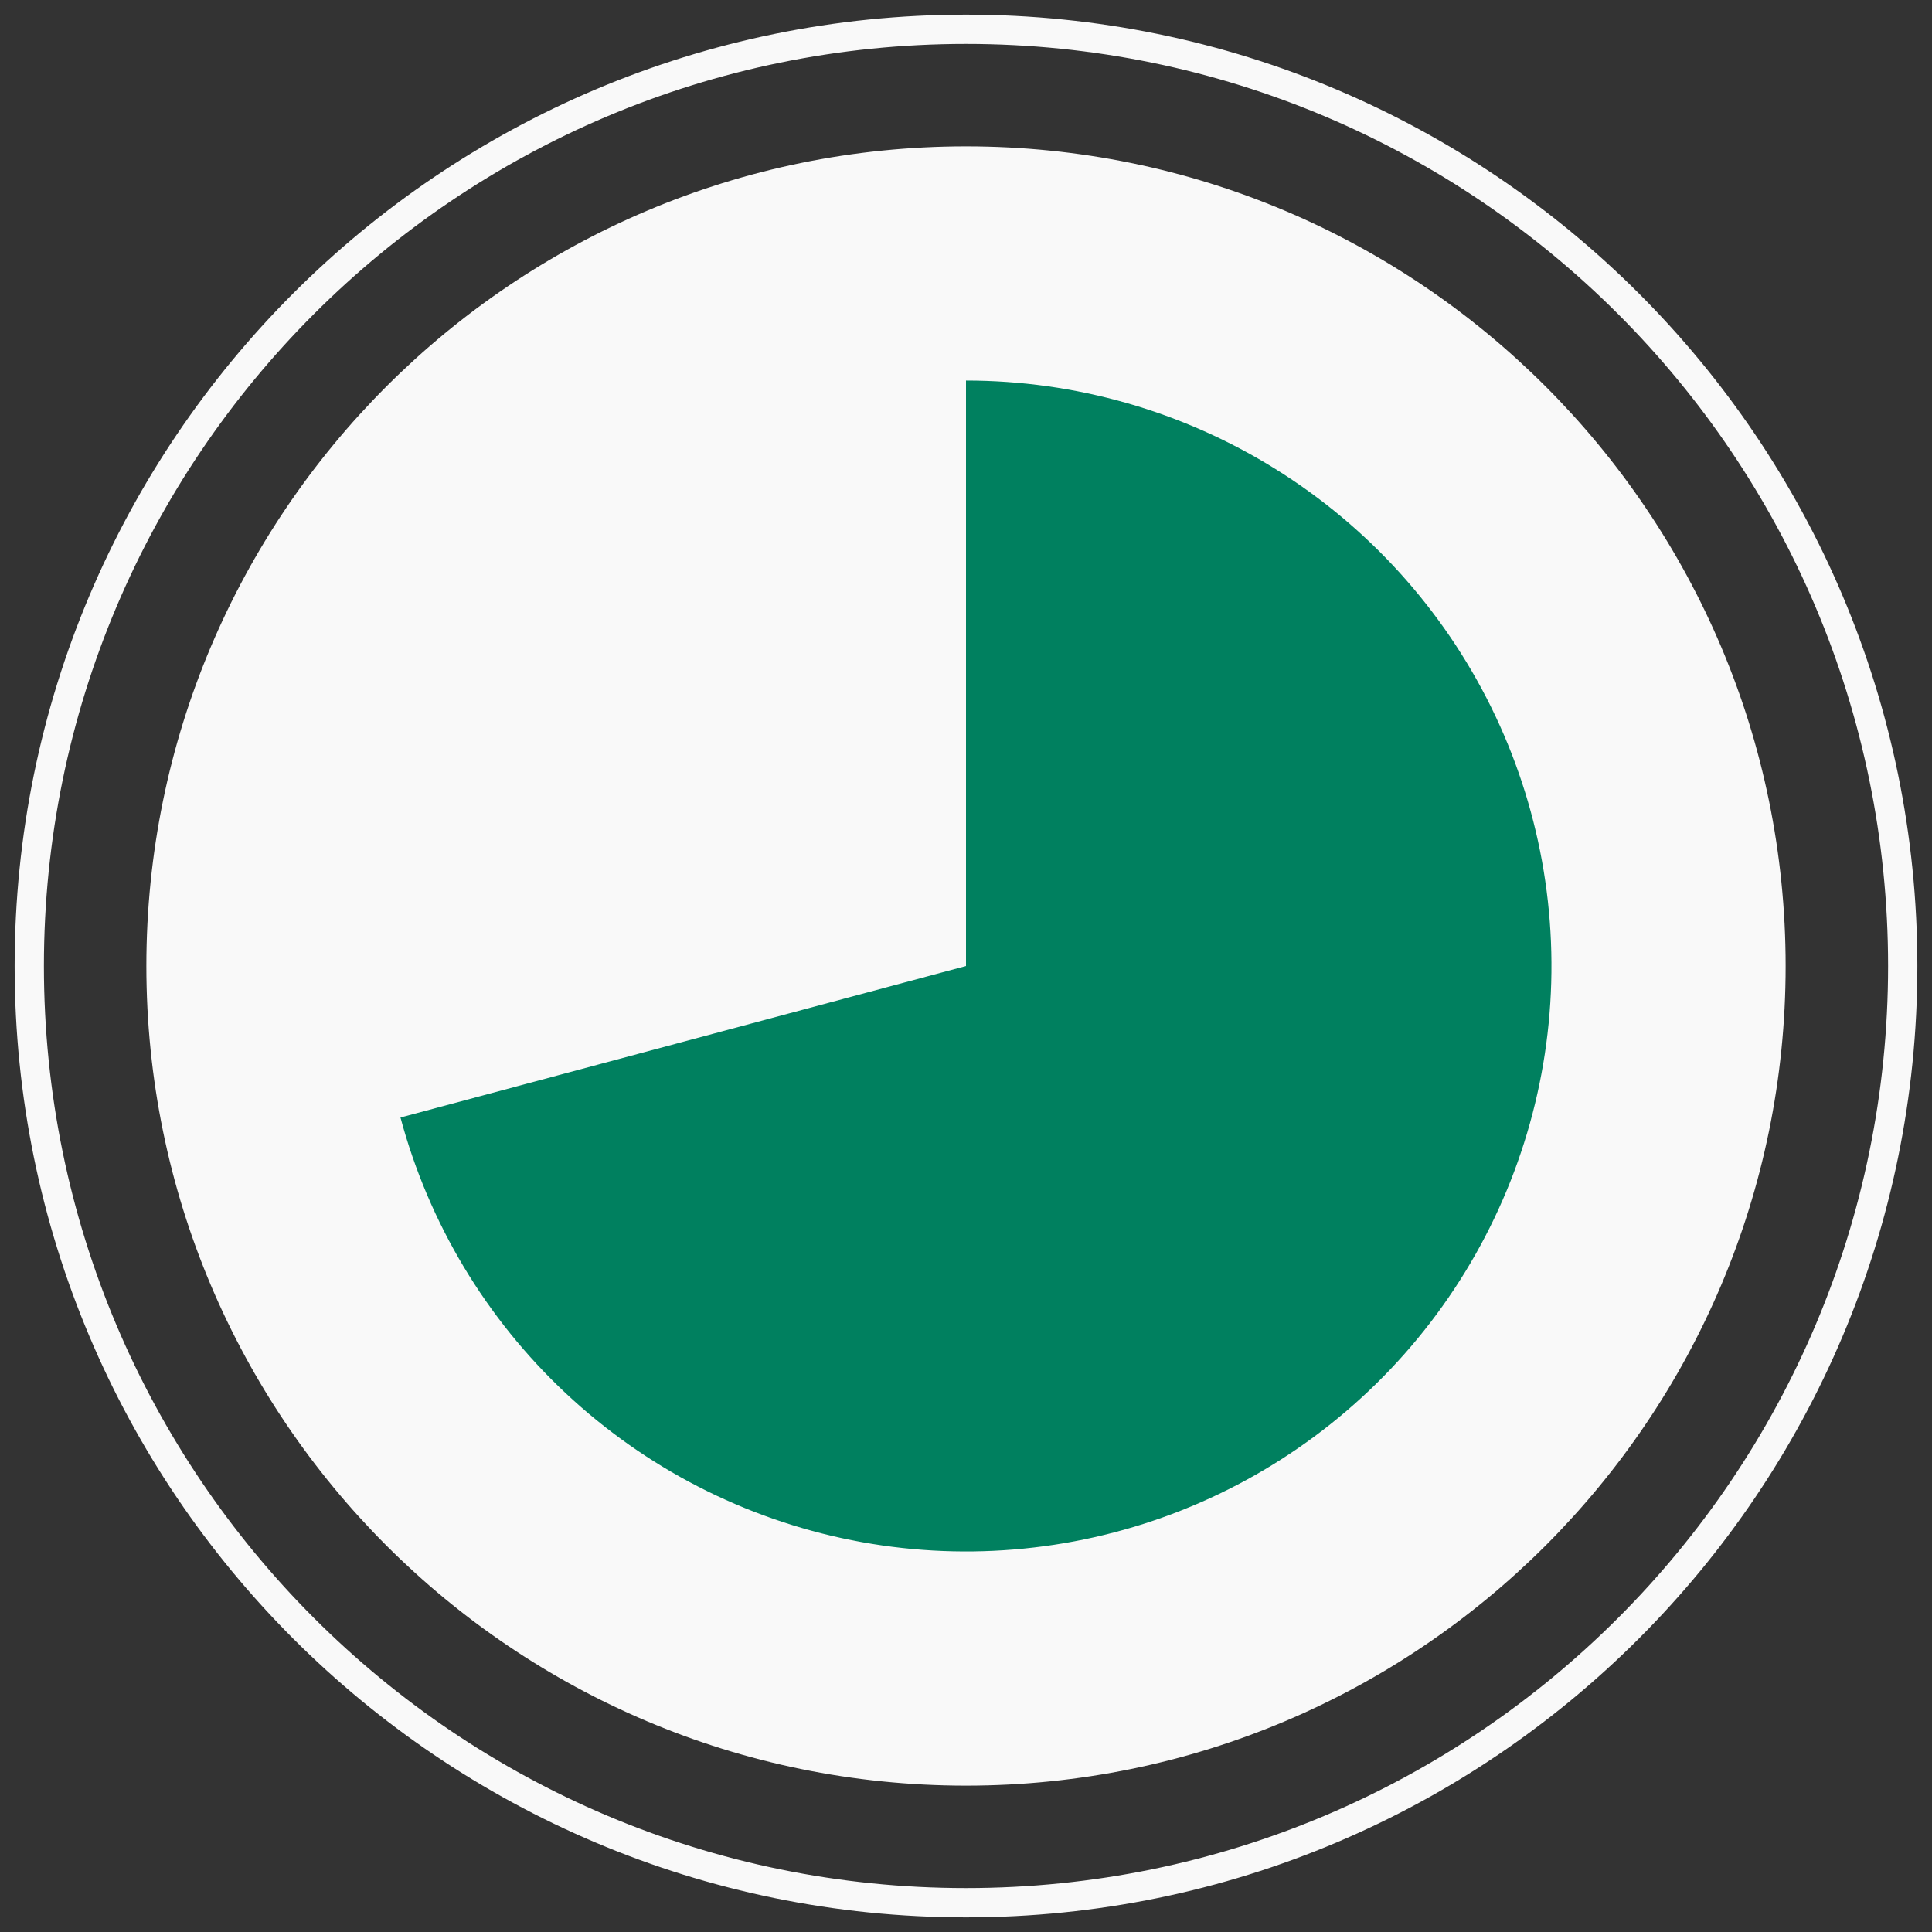
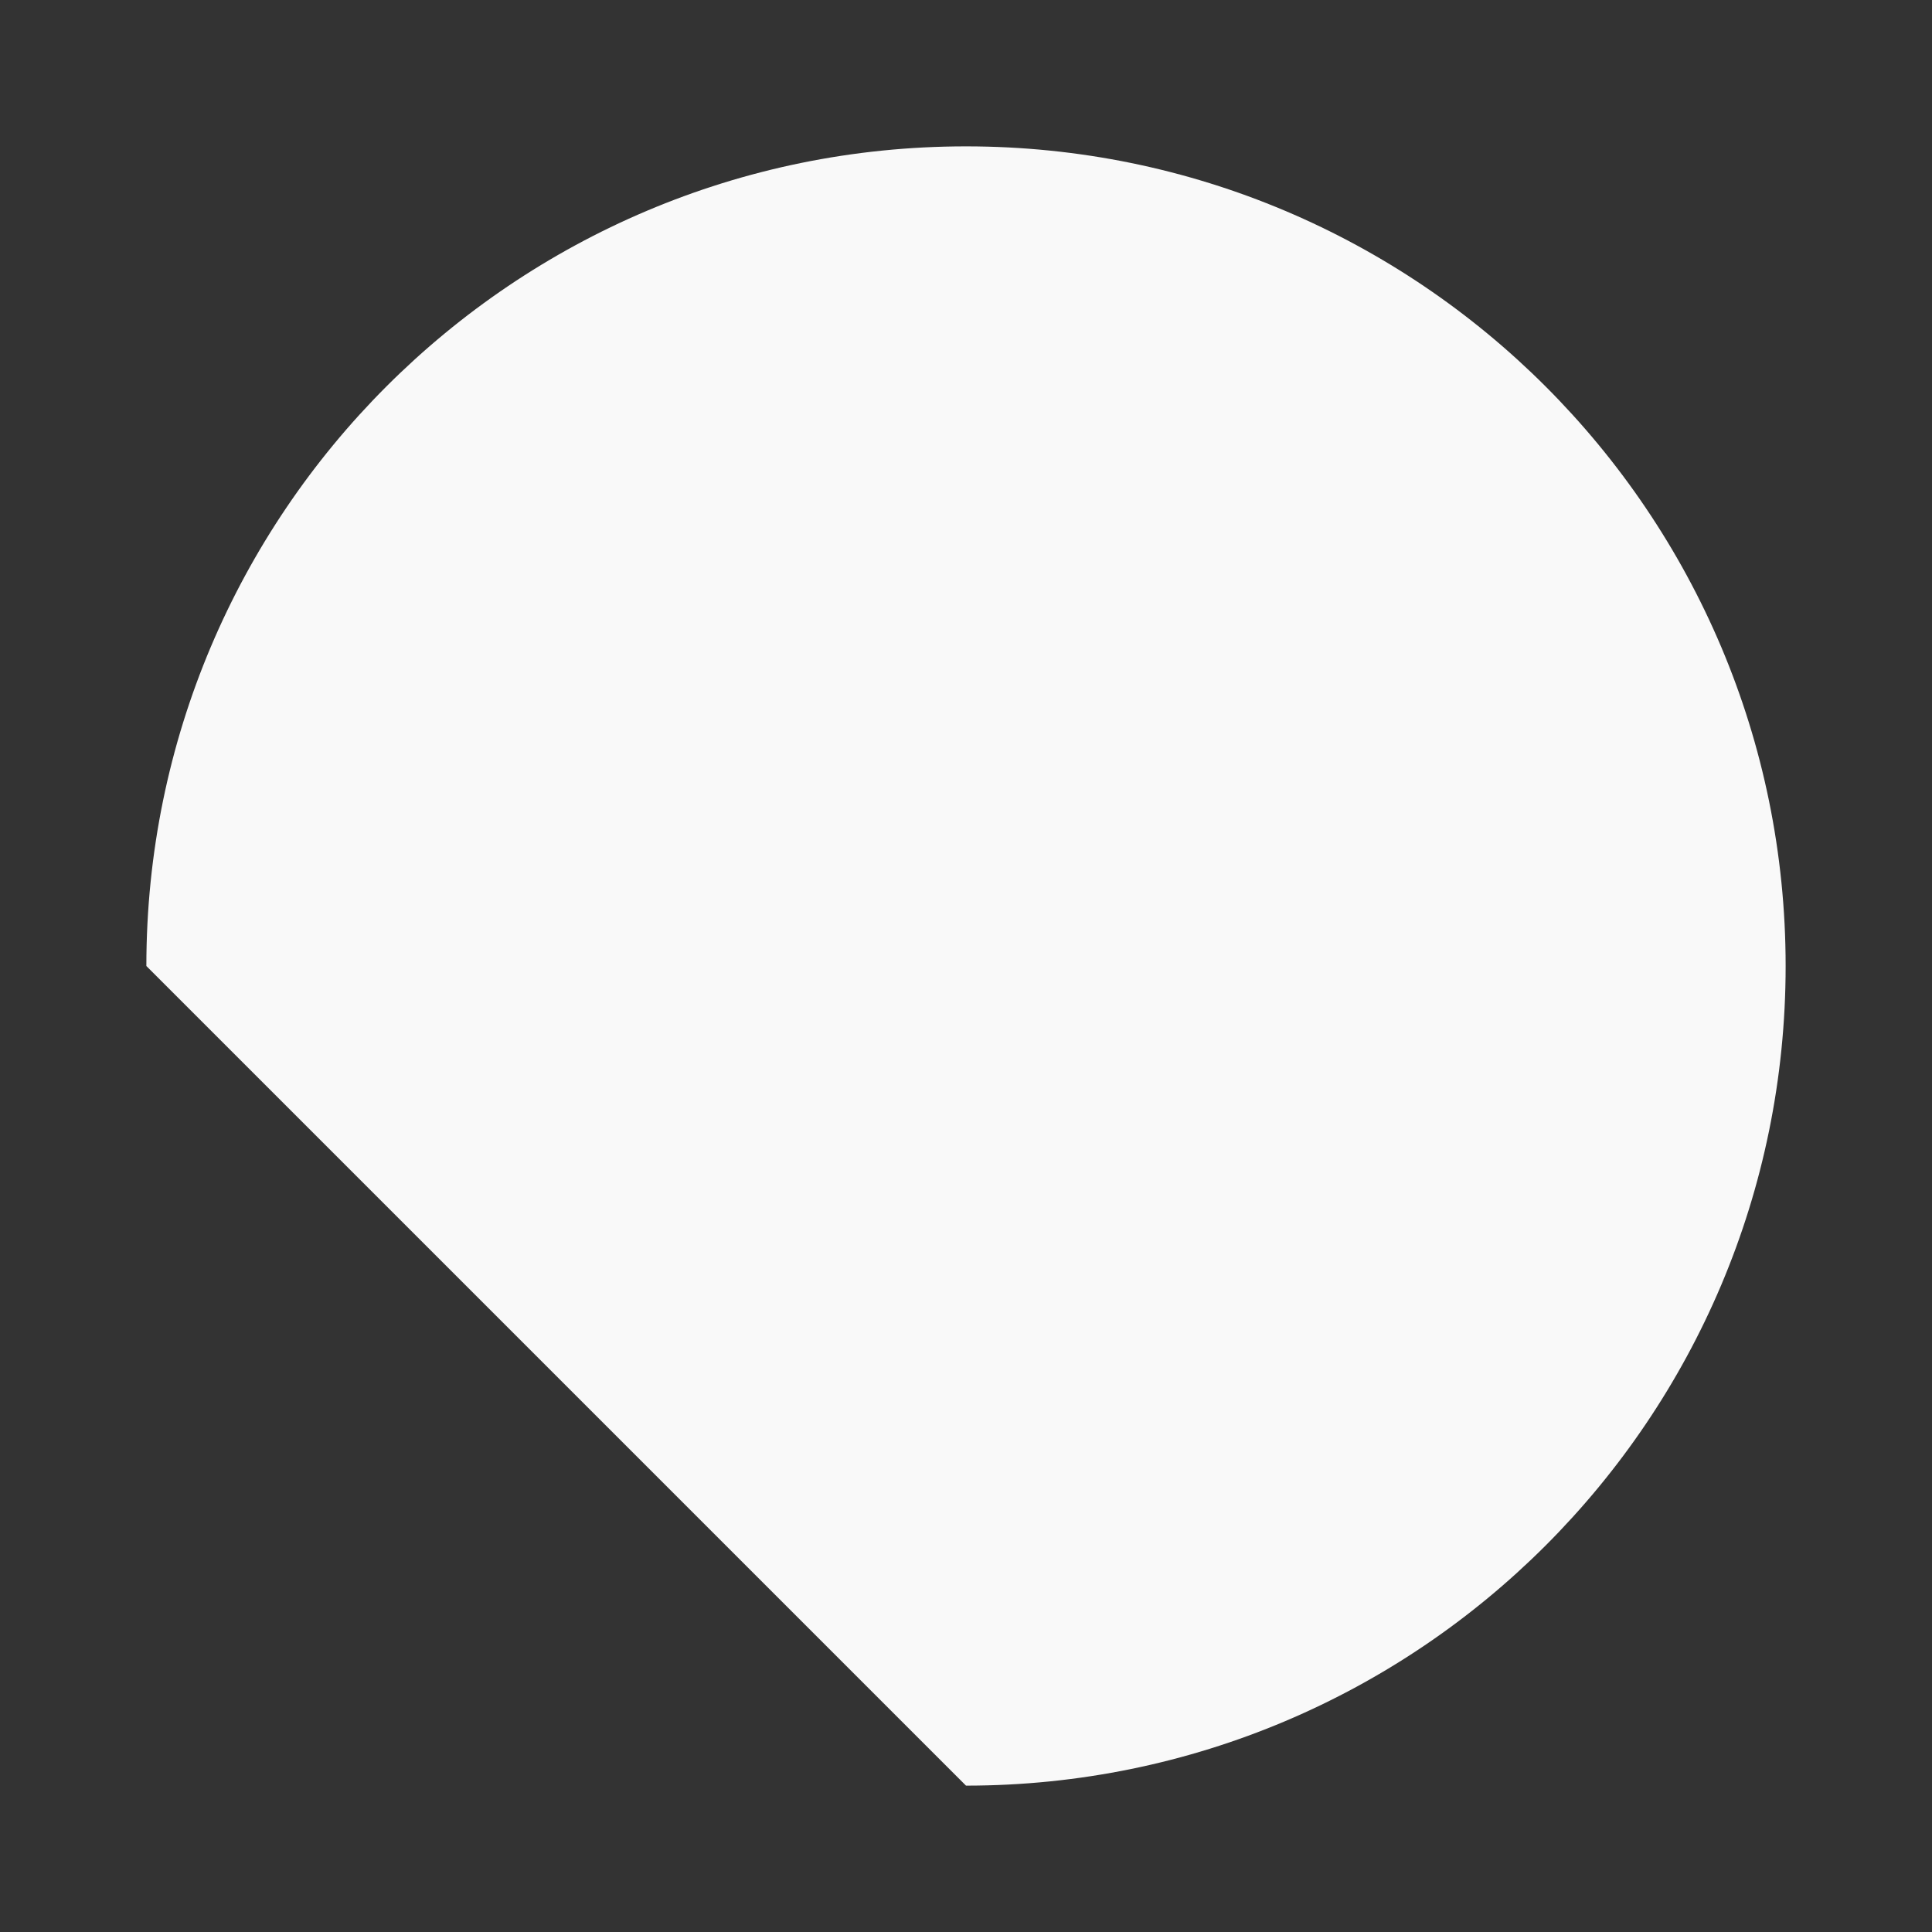
<svg xmlns="http://www.w3.org/2000/svg" width="66" height="66" viewBox="0 0 66 66" fill="none">
  <rect x="0" y="0" width="66" height="66" fill="#333333" stroke="none" />
-   <path fill-rule="evenodd" clip-rule="evenodd" d="M33 61C48.464 61 61 48.464 61 33C61 17.536 48.464 5 33 5C17.536 5 5 17.536 5 33C5 48.464 17.536 61 33 61Z" fill="#F9F9F9" />
-   <path d="M33 13C36.733 13 40.391 14.045 43.561 16.016C46.731 17.987 49.286 20.806 50.938 24.154C52.589 27.502 53.27 31.245 52.904 34.96C52.538 38.675 51.139 42.214 48.867 45.175C46.595 48.137 43.539 50.403 40.045 51.718C36.551 53.033 32.759 53.344 29.098 52.616C25.437 51.887 22.053 50.149 19.328 47.597C16.604 45.045 14.648 41.782 13.681 38.176L33 33V13Z" fill="#00805F" />
-   <path fill-rule="evenodd" clip-rule="evenodd" d="M33 65C50.673 65 65 50.673 65 33C65 15.327 50.673 1 33 1C15.327 1 1 15.327 1 33C1 50.673 15.327 65 33 65Z" stroke="#F9F9F9" />
+   <path fill-rule="evenodd" clip-rule="evenodd" d="M33 61C48.464 61 61 48.464 61 33C61 17.536 48.464 5 33 5C17.536 5 5 17.536 5 33Z" fill="#F9F9F9" />
</svg>